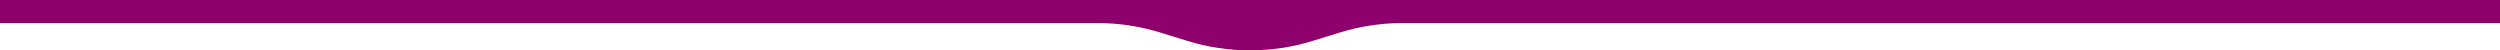
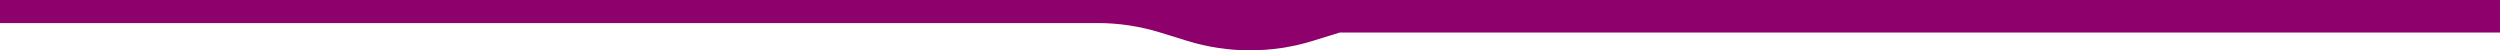
<svg xmlns="http://www.w3.org/2000/svg" width="1440" height="29" viewBox="0 0 1440 29" fill="none">
-   <path d="M1440 0H0V13.27H632.14C644.406 13.273 656.602 15.117 668.32 18.74L683.82 23.53C707.389 30.82 732.611 30.82 756.18 23.53L771.68 18.74C783.399 15.117 795.594 13.274 807.86 13.27H1440V0Z" fill="#8E006C" />
+   <path d="M1440 0H0V13.27H632.14C644.406 13.273 656.602 15.117 668.32 18.74L683.82 23.53C707.389 30.82 732.611 30.82 756.18 23.53L771.68 18.74H1440V0Z" fill="#8E006C" />
</svg>